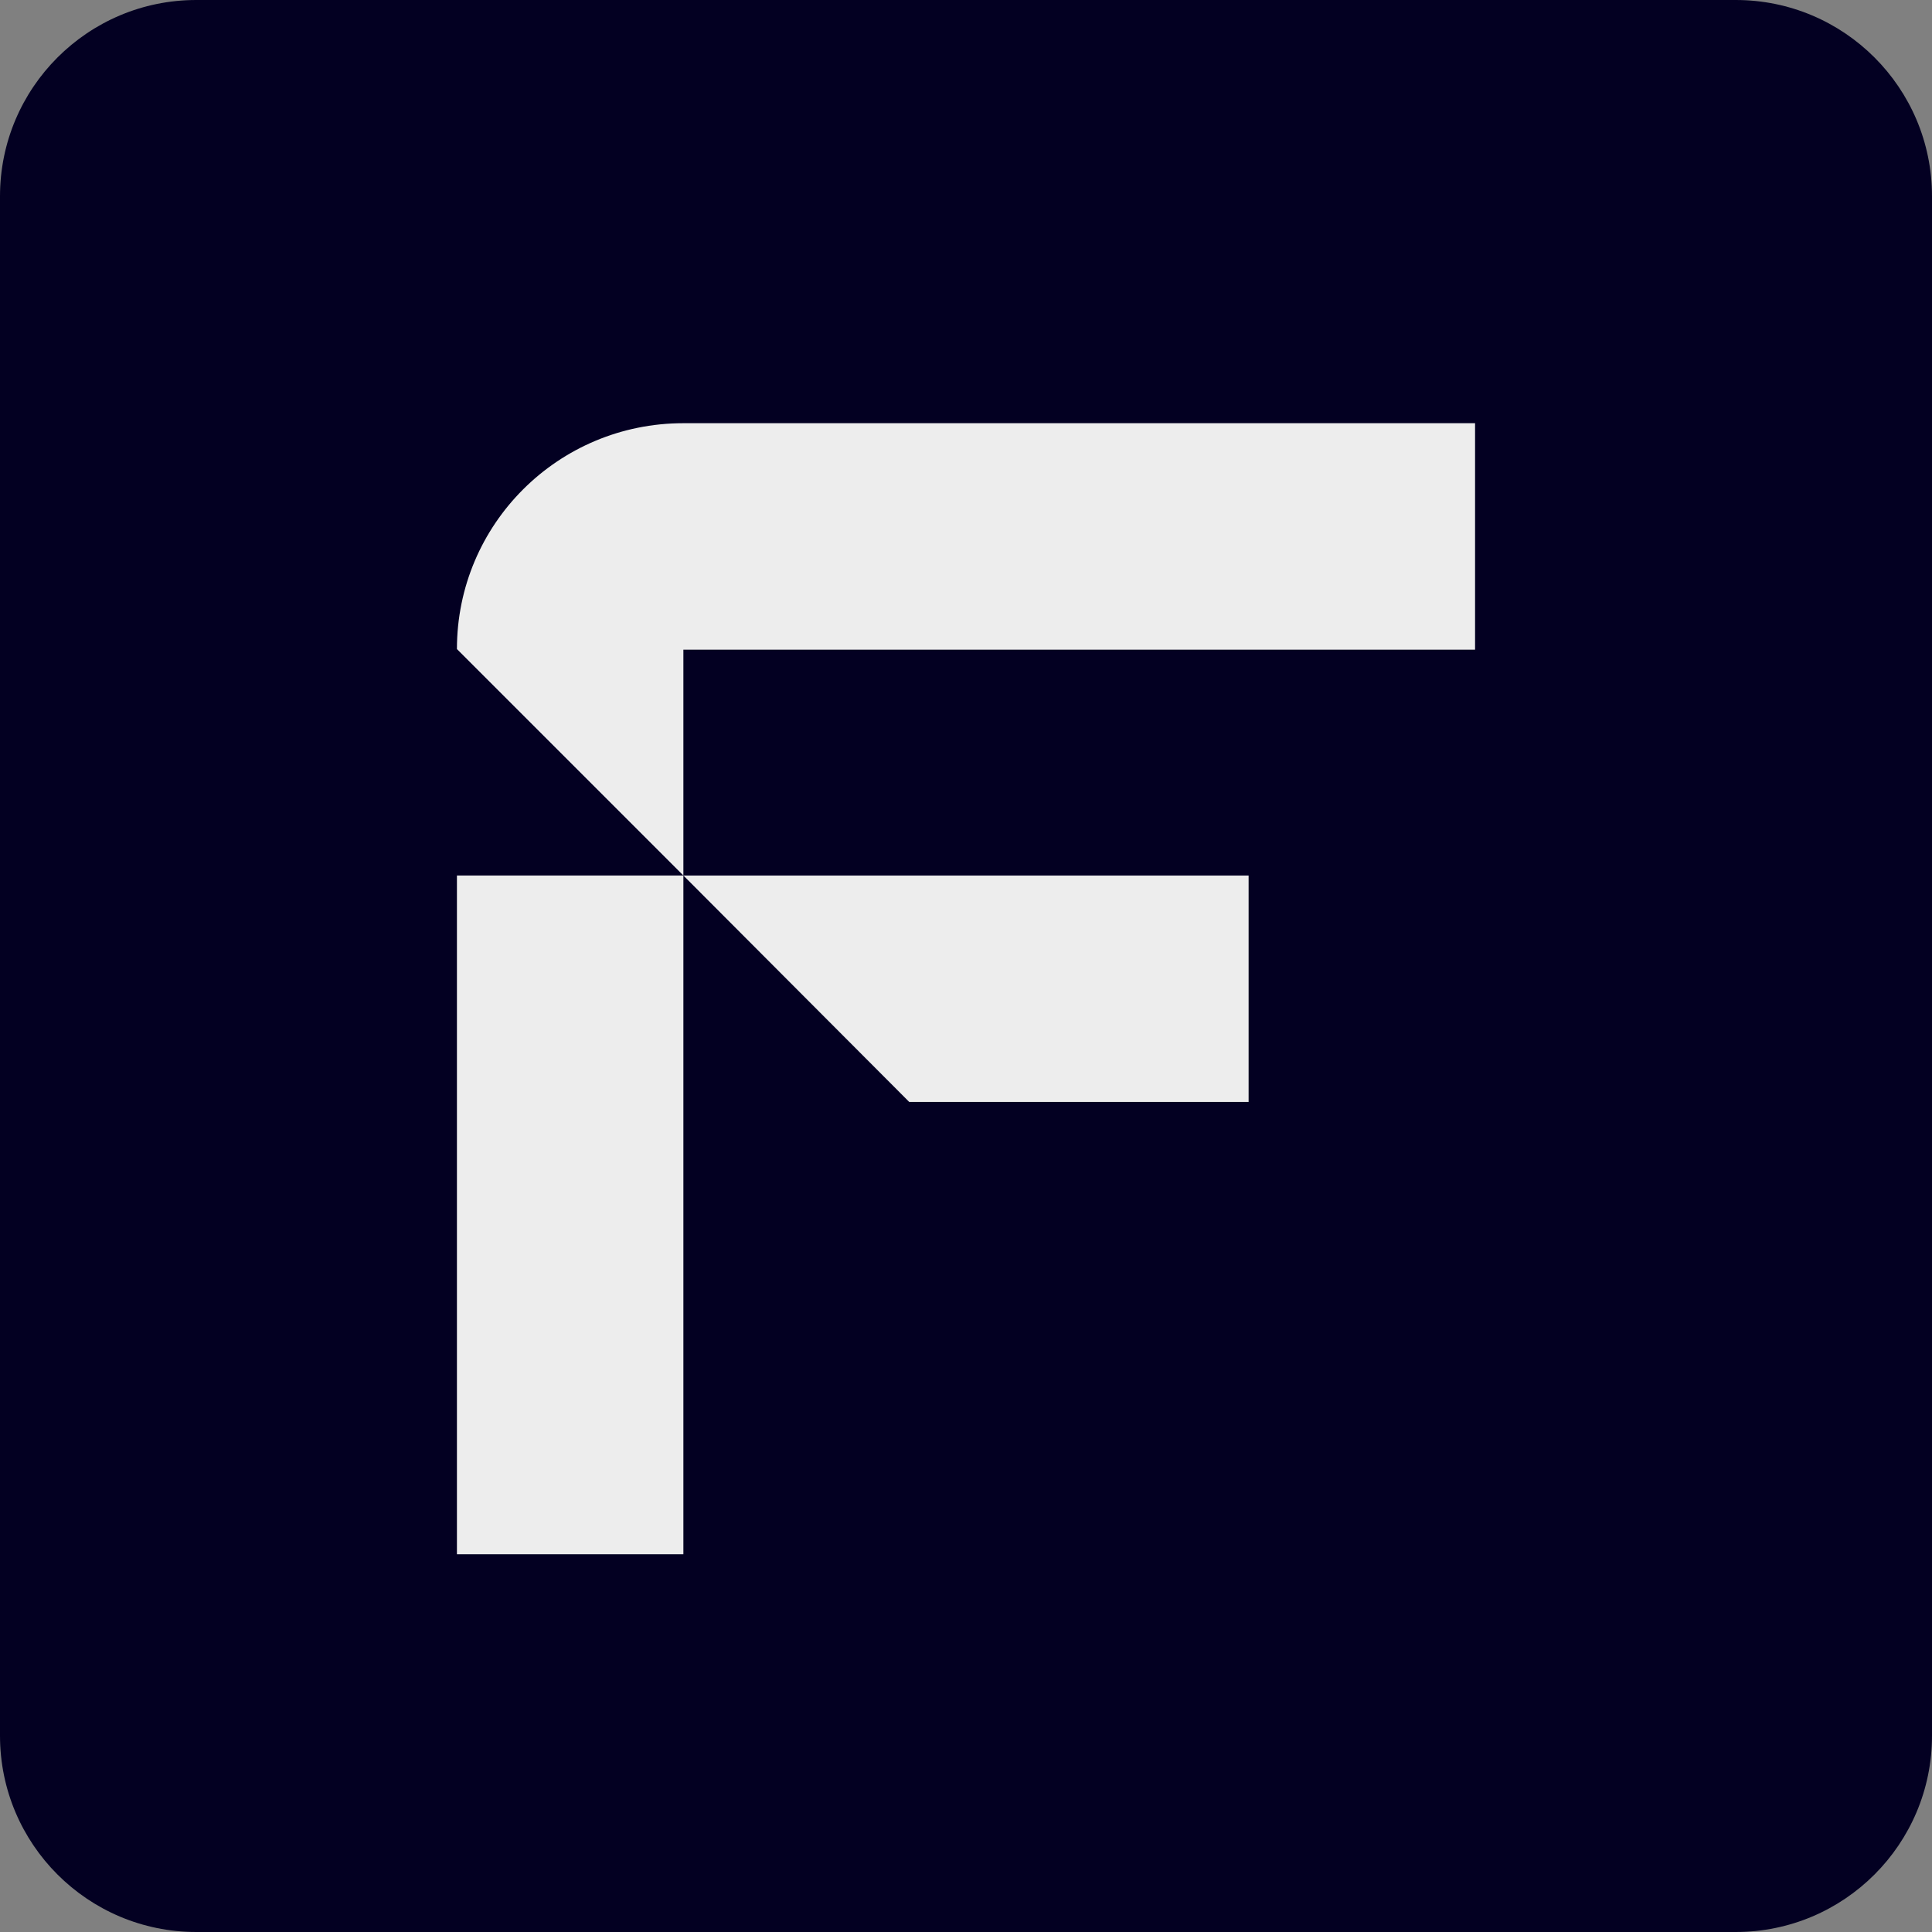
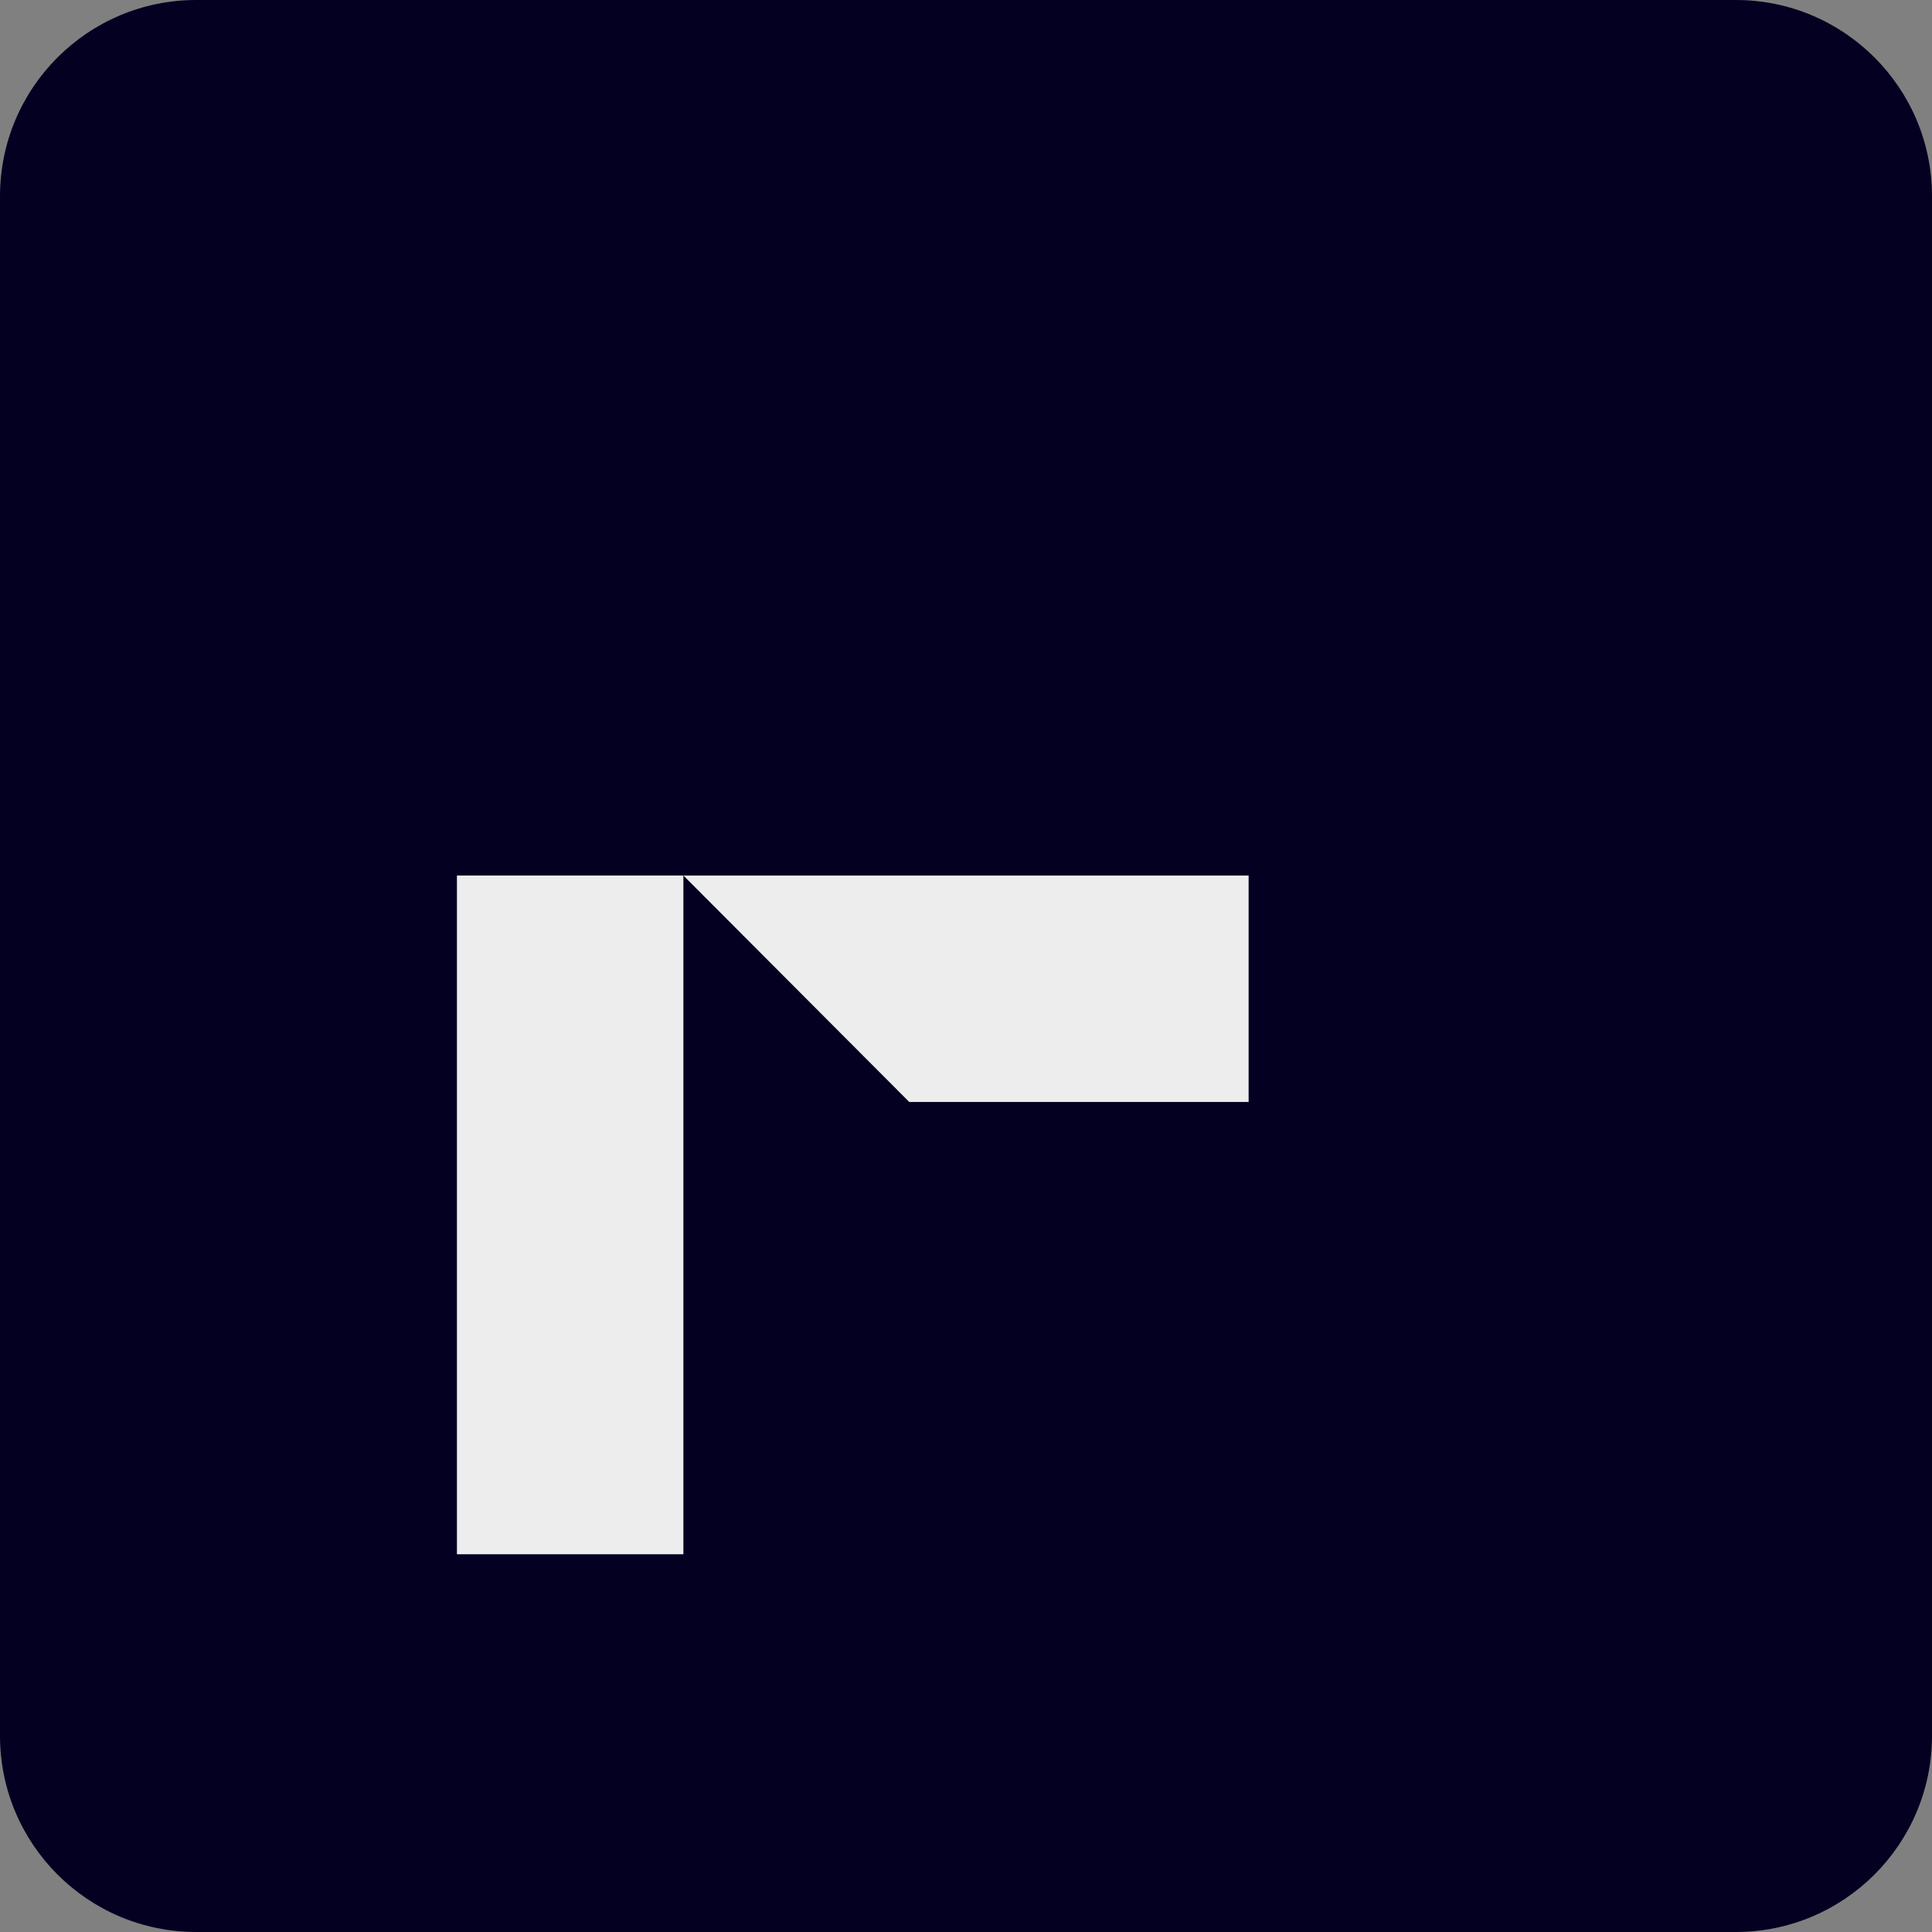
<svg xmlns="http://www.w3.org/2000/svg" width="630" height="630" viewBox="0 0 630 630" fill="none">
  <rect x="0" y="0" width="630" height="630" fill="#808080" stroke="none" />
  <path d="M0 64C0 28.654 28.654 0 64 0H566C601.346 0 630 28.654 630 64V566C630 601.346 601.346 630 566 630H64C28.654 630 0 601.346 0 566V64Z" fill="#030022" />
  <path d="M222.842 285.491H149V506.825H222.842V285.491Z" fill="#EDEDED" />
  <path d="M407.158 359.333V285.491H222.842L296.491 359.333H407.158Z" fill="#EDEDED" />
-   <path d="M222.842 138C181.969 138 149 170.969 149 211.649L222.842 285.491V211.842H481V138H222.842Z" fill="#EDEDED" />
</svg>